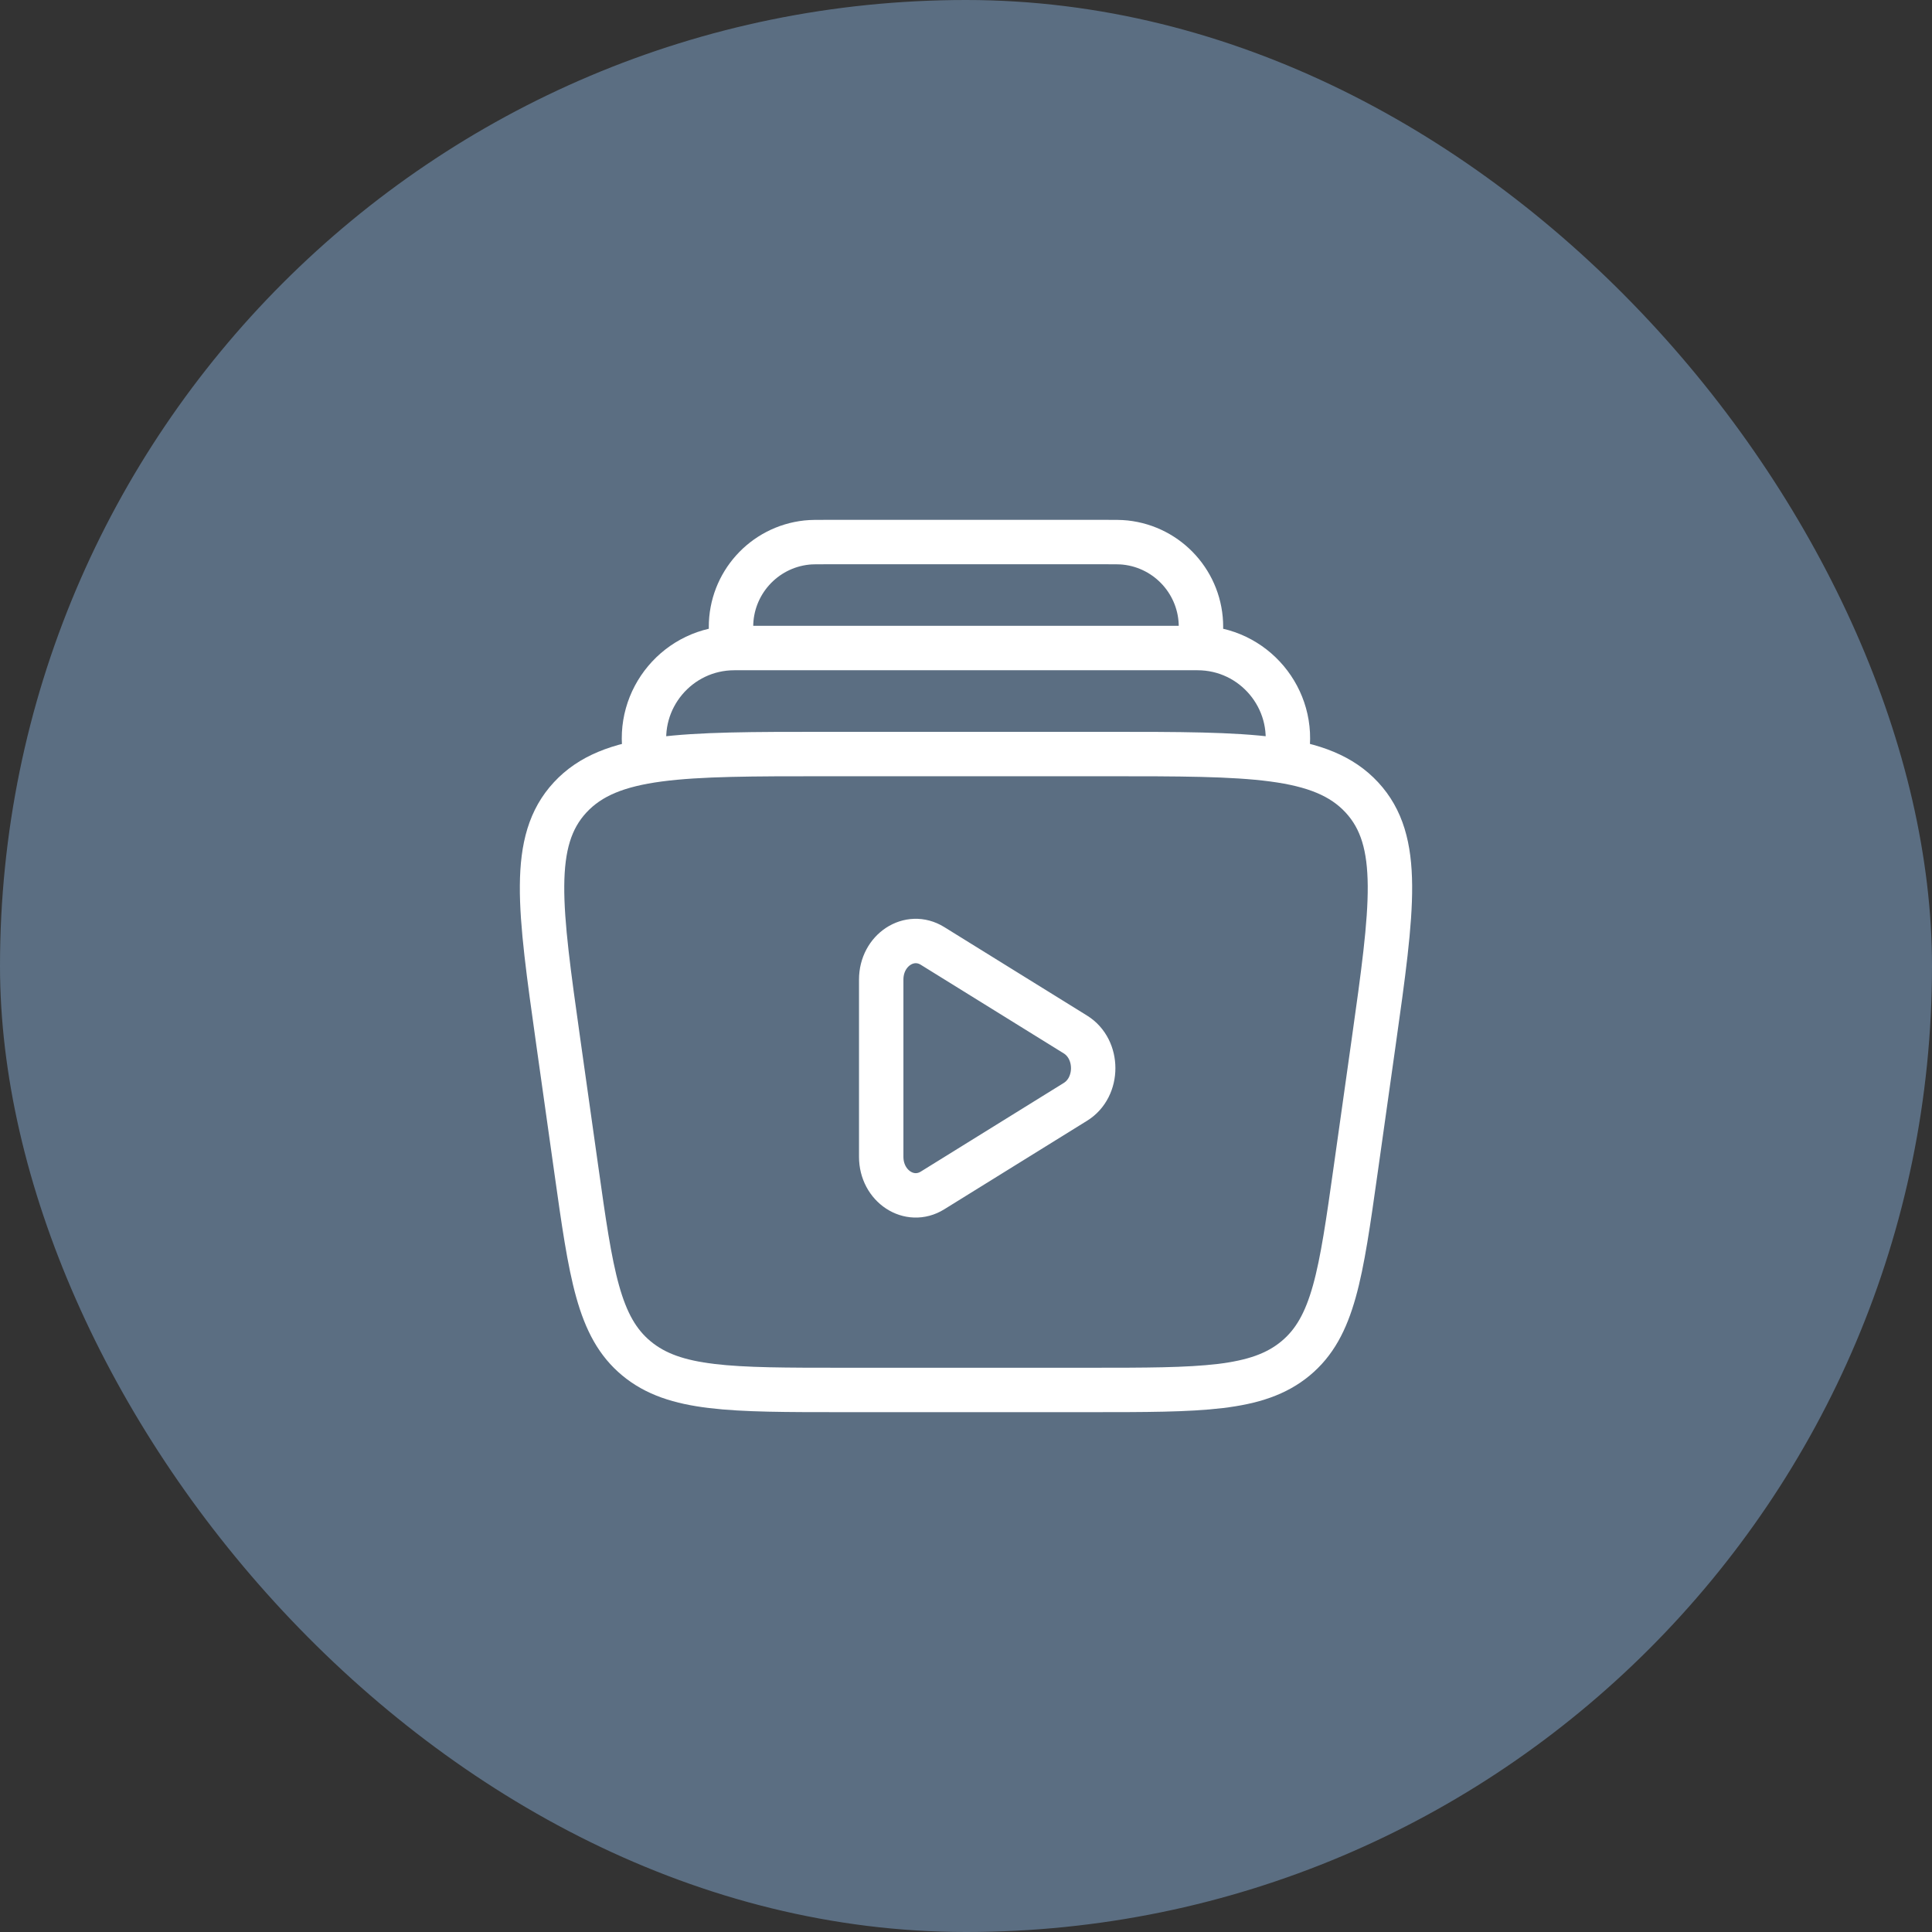
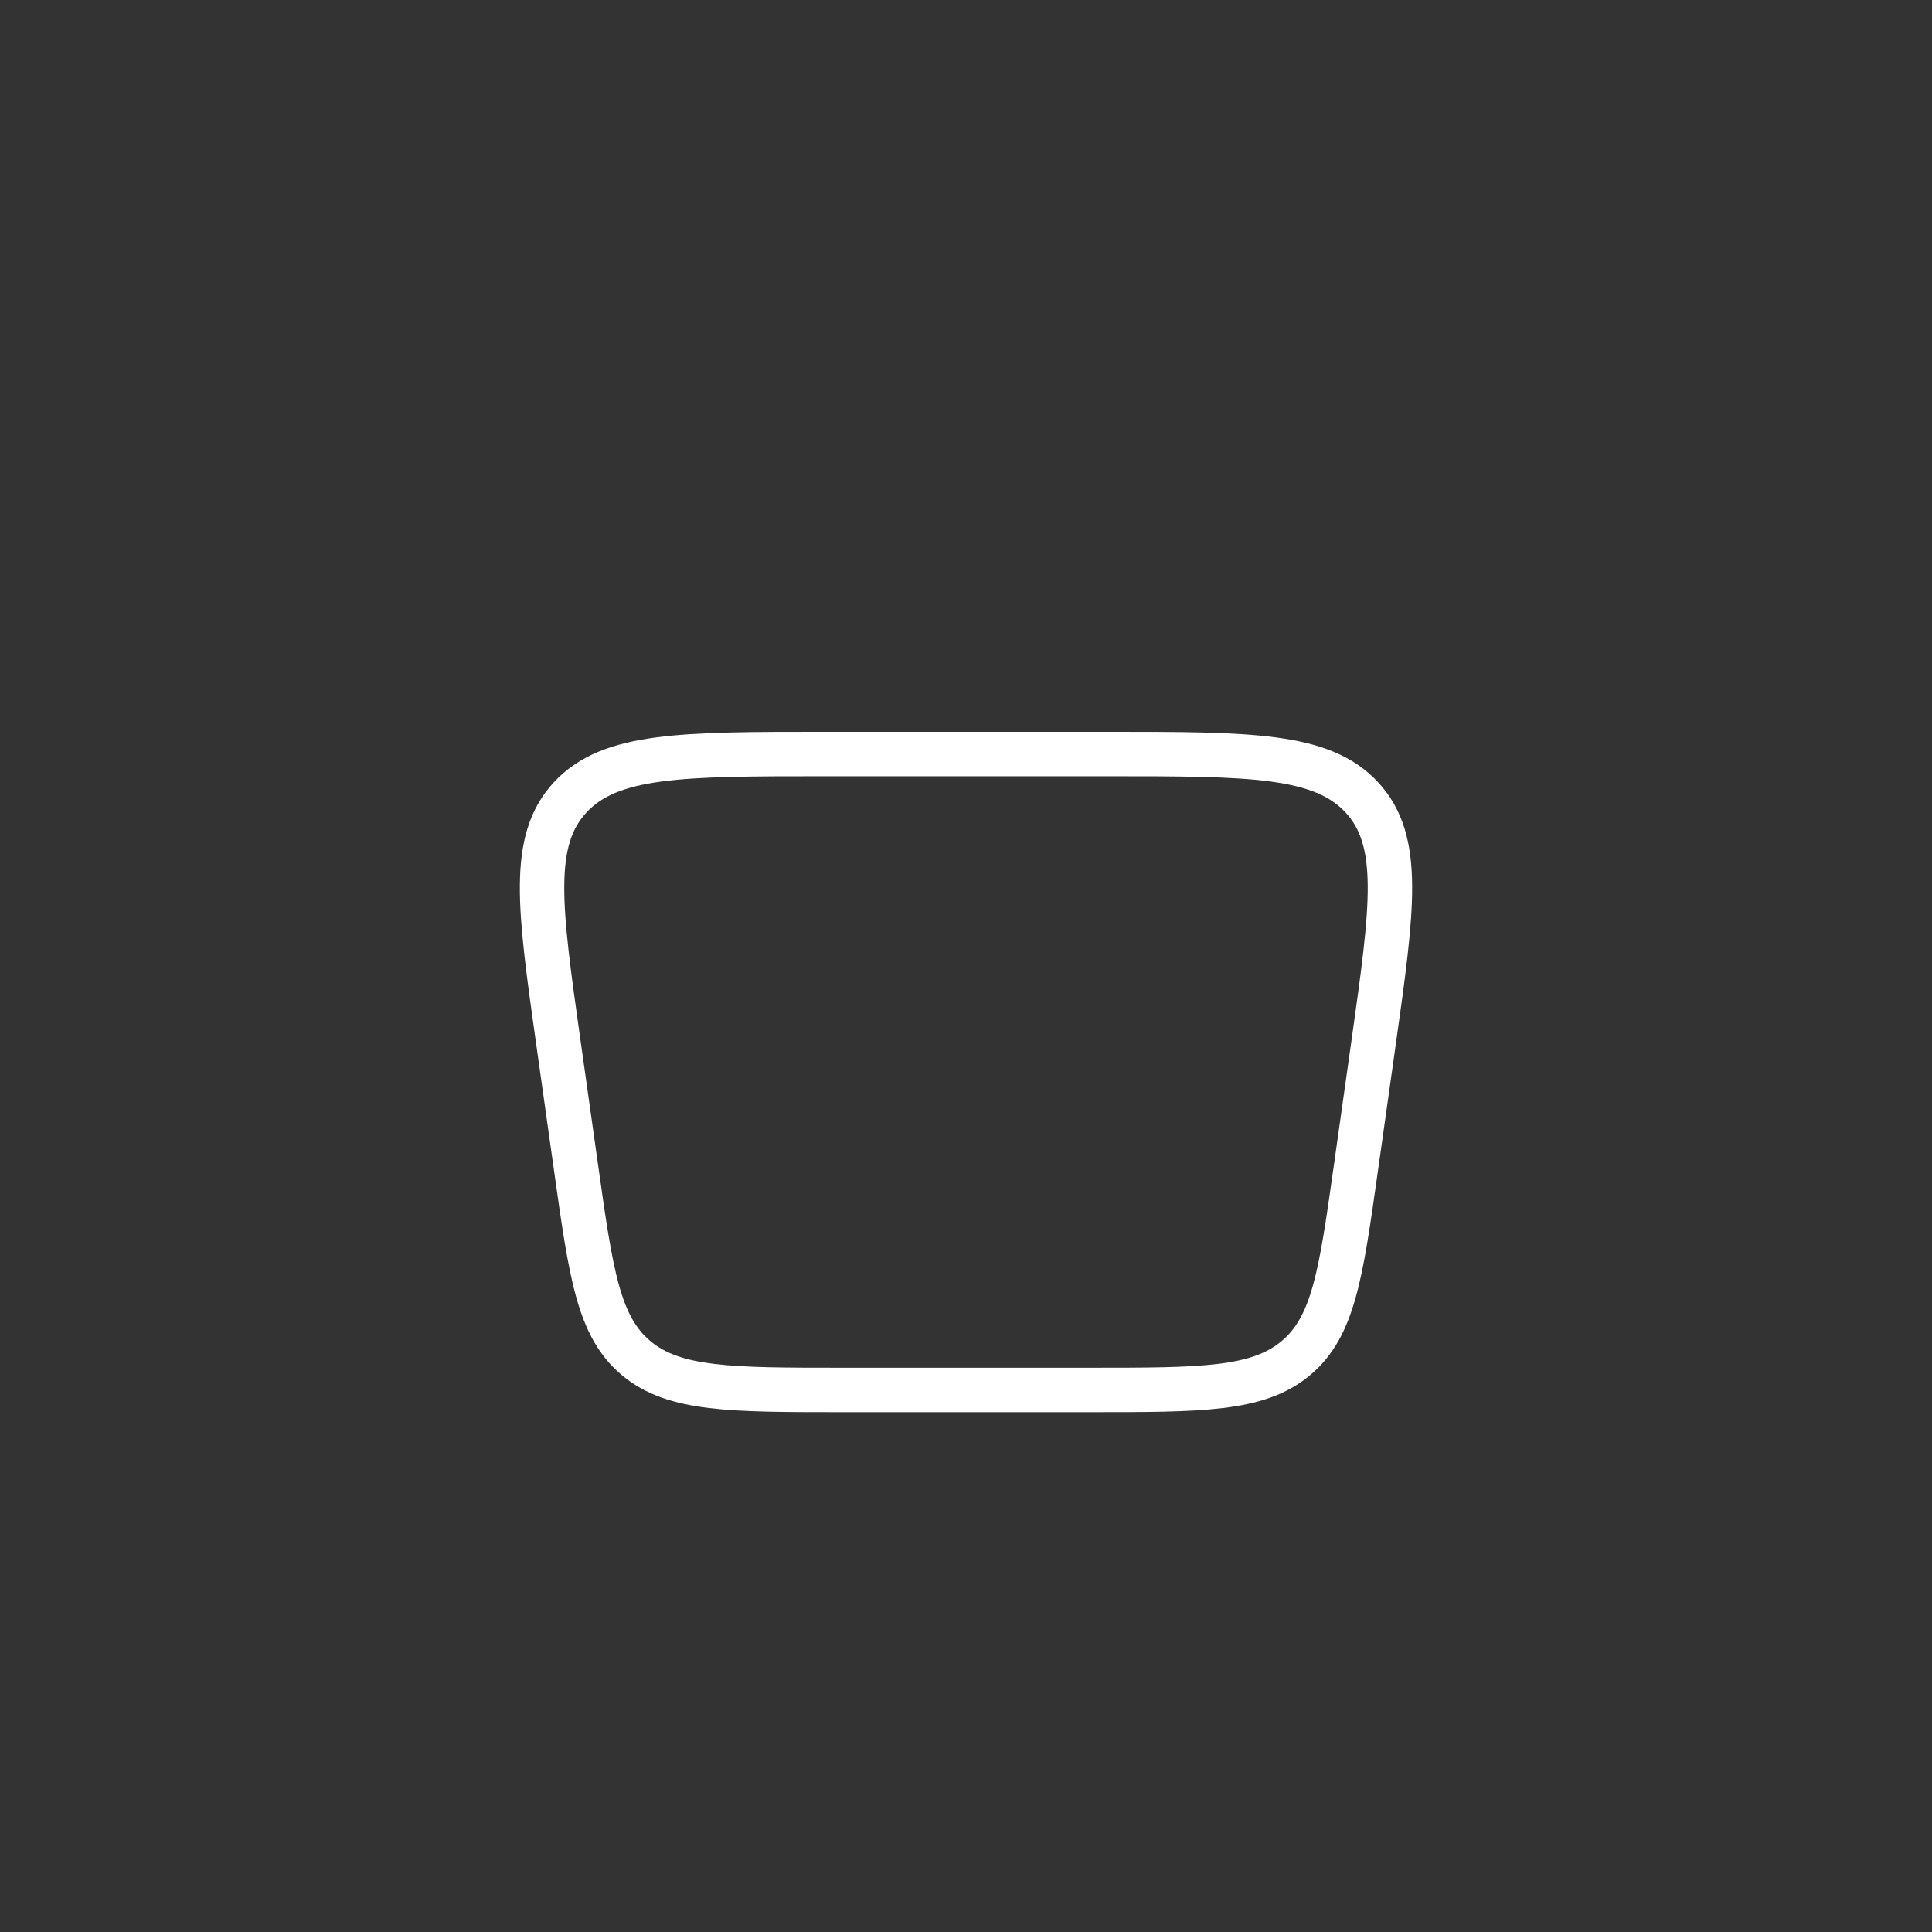
<svg xmlns="http://www.w3.org/2000/svg" width="87" height="87" viewBox="0 0 87 87" fill="none">
  <rect x="0" y="0" width="87" height="87" fill="#333333" stroke="none" />
-   <rect width="87" height="87" rx="43.5" fill="#5B6E82" />
-   <path d="M57.934 33.955C58.371 31.464 56.454 29.182 53.925 29.182H33.071C30.542 29.182 28.625 31.464 29.061 33.955" stroke="white" stroke-width="2" />
-   <path d="M54 29.182C54.054 28.687 54.081 28.44 54.081 28.236C54.086 26.281 52.614 24.639 50.671 24.431C50.468 24.409 50.219 24.409 49.721 24.409H37.278C36.781 24.409 36.532 24.409 36.329 24.431C34.386 24.639 32.914 26.281 32.918 28.236C32.918 28.44 32.946 28.687 33 29.182" stroke="white" stroke-width="2" />
-   <path d="M48.428 46.585C49.494 47.246 49.494 48.957 48.428 49.617L41.991 53.608C40.955 54.25 39.682 53.414 39.682 52.092V44.111C39.682 42.788 40.955 41.953 41.991 42.595L48.428 46.585Z" stroke="white" stroke-width="2" />
  <path d="M25.141 46.923C24.29 40.883 23.864 37.864 25.673 35.909C27.483 33.955 30.704 33.955 37.147 33.955H49.853C56.295 33.955 59.517 33.955 61.327 35.909C63.136 37.864 62.71 40.883 61.859 46.923L61.051 52.65C60.383 57.387 60.05 59.755 58.337 61.173C56.624 62.591 54.098 62.591 49.045 62.591H37.955C32.902 62.591 30.376 62.591 28.663 61.173C26.95 59.755 26.616 57.387 25.949 52.65L25.141 46.923Z" stroke="white" stroke-width="2" />
</svg>